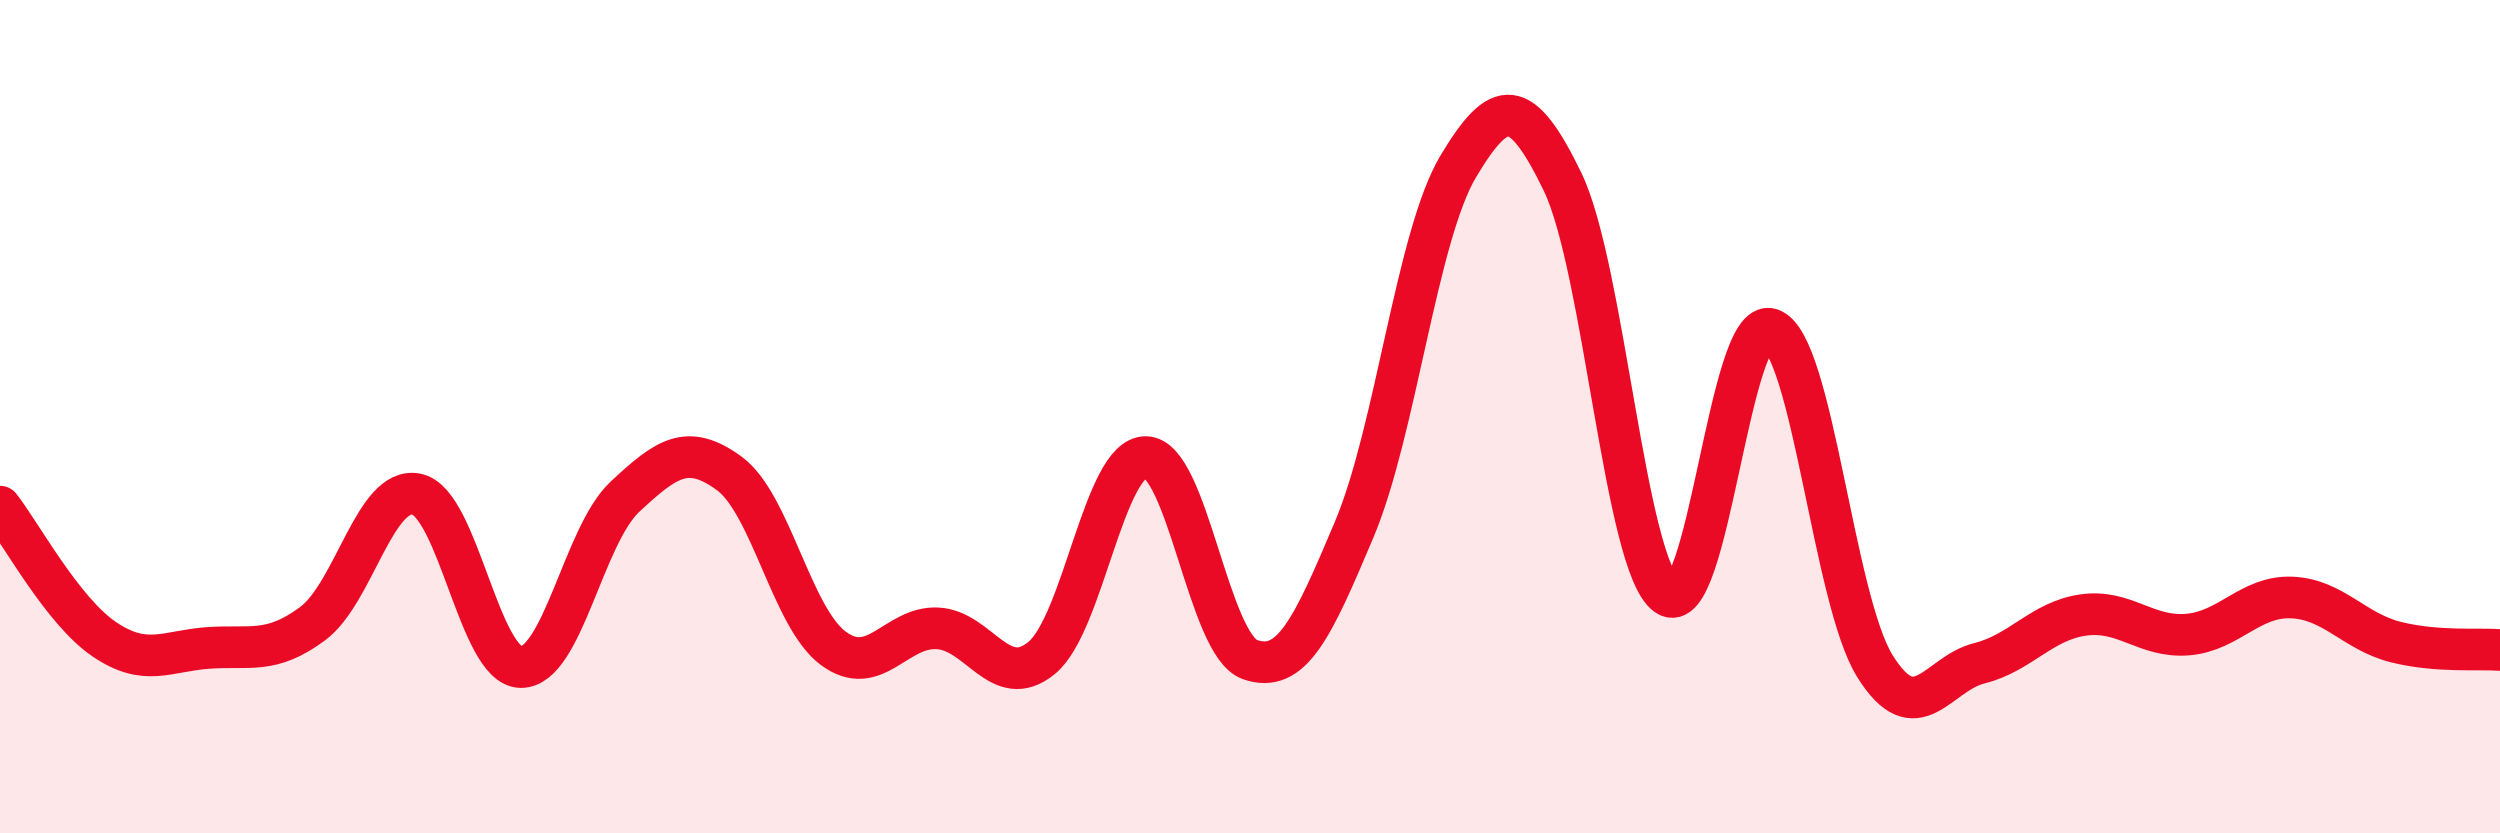
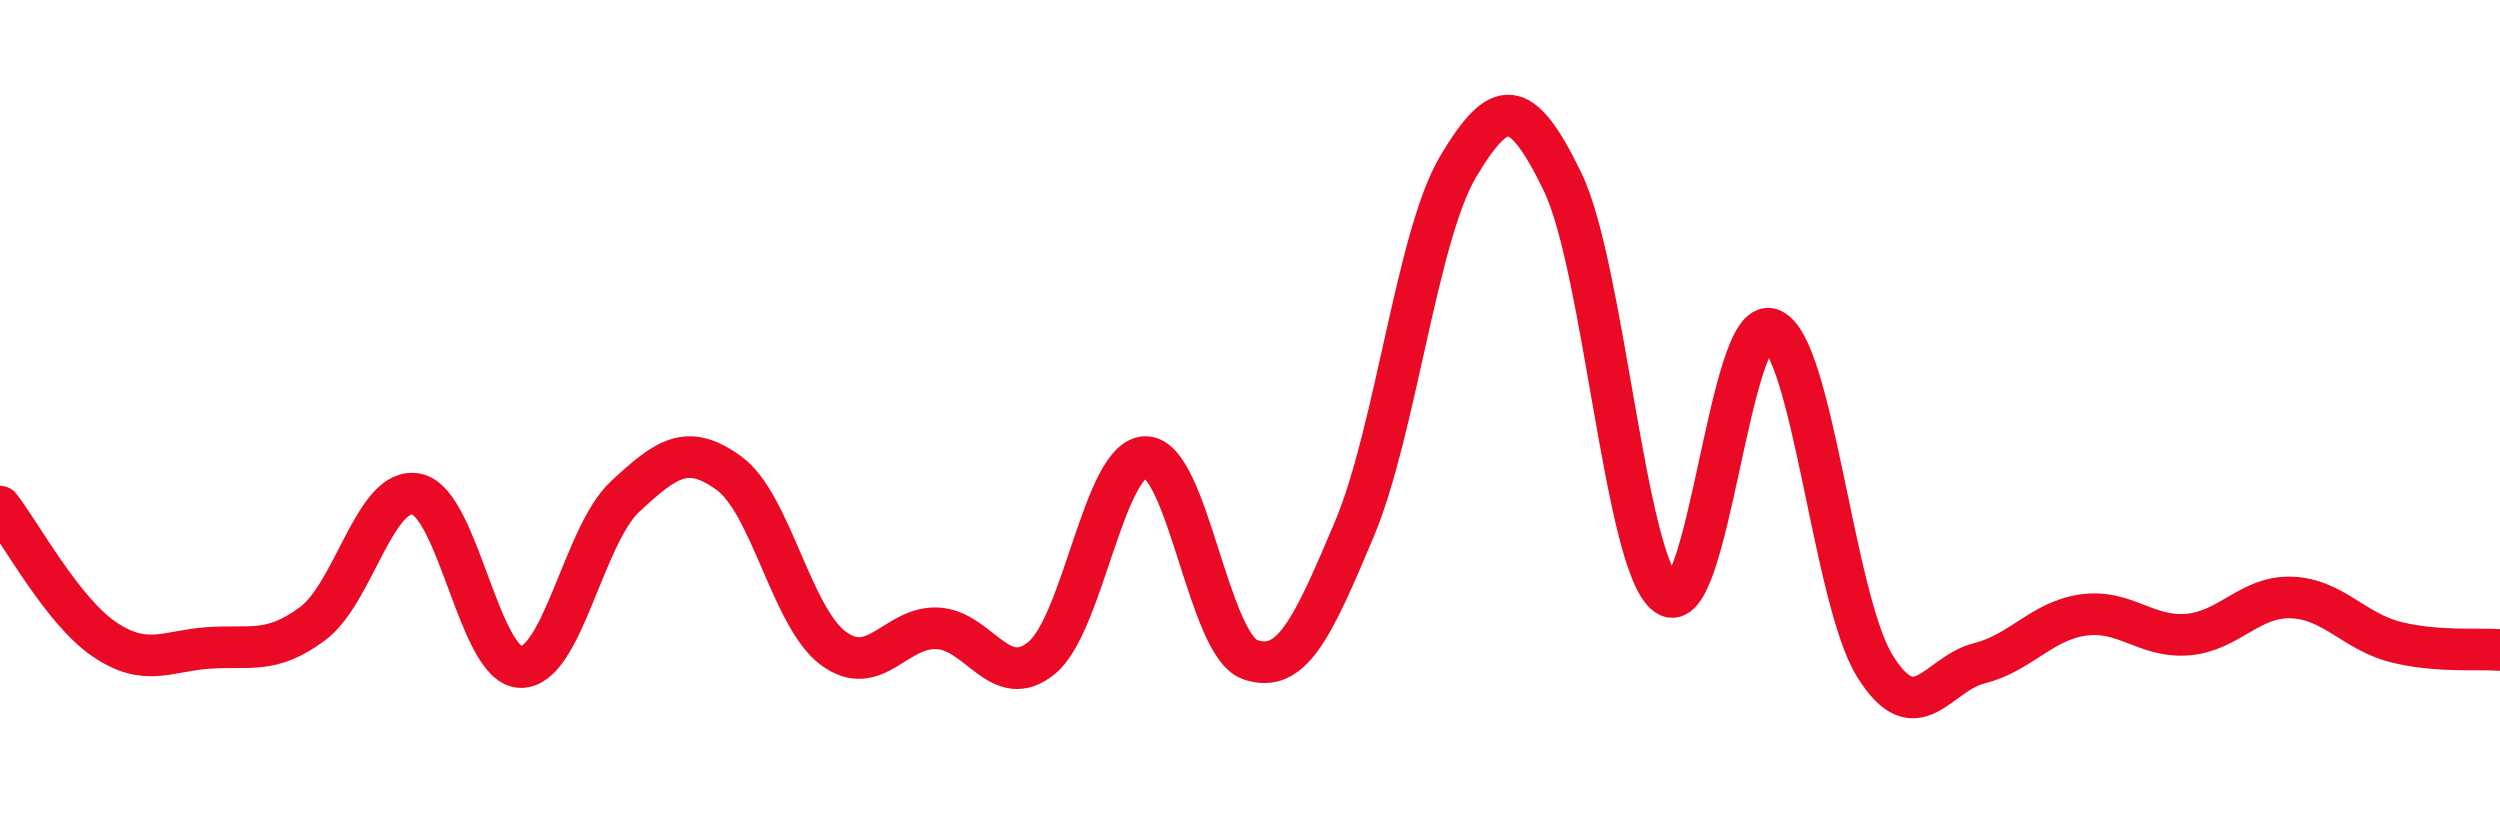
<svg xmlns="http://www.w3.org/2000/svg" width="60" height="20" viewBox="0 0 60 20">
-   <path d="M 0,12.16 C 0.5,12.8 1.5,14.66 2.5,15.34 C 3.5,16.02 4,15.62 5,15.55 C 6,15.48 6.5,15.71 7.5,14.97 C 8.5,14.23 9,11.65 10,11.86 C 11,12.07 11.5,16 12.5,16.01 C 13.5,16.02 14,12.85 15,11.92 C 16,10.99 16.5,10.63 17.5,11.36 C 18.5,12.09 19,14.82 20,15.56 C 21,16.3 21.5,15.03 22.5,15.08 C 23.5,15.13 24,16.61 25,15.79 C 26,14.97 26.5,10.96 27.5,10.97 C 28.5,10.98 29,15.48 30,15.83 C 31,16.18 31.5,15.08 32.5,12.71 C 33.5,10.34 34,5.66 35,3.99 C 36,2.32 36.5,2.3 37.5,4.36 C 38.5,6.42 39,13.57 40,14.28 C 41,14.99 41.5,7.56 42.5,7.9 C 43.5,8.24 44,14.39 45,15.99 C 46,17.59 46.5,16.17 47.5,15.92 C 48.5,15.67 49,14.9 50,14.76 C 51,14.62 51.5,15.31 52.5,15.23 C 53.5,15.15 54,14.3 55,14.34 C 56,14.38 56.5,15.16 57.5,15.41 C 58.5,15.66 59.5,15.56 60,15.6L60 20L0 20Z" fill="#EB0A25" opacity="0.1" stroke-linecap="round" stroke-linejoin="round" />
  <path d="M 0,12.16 C 0.5,12.8 1.5,14.66 2.5,15.34 C 3.5,16.02 4,15.62 5,15.55 C 6,15.48 6.5,15.71 7.5,14.97 C 8.5,14.23 9,11.65 10,11.86 C 11,12.07 11.5,16 12.5,16.01 C 13.5,16.02 14,12.85 15,11.92 C 16,10.99 16.5,10.63 17.5,11.36 C 18.5,12.09 19,14.82 20,15.56 C 21,16.3 21.5,15.03 22.5,15.08 C 23.5,15.13 24,16.61 25,15.79 C 26,14.97 26.5,10.96 27.5,10.97 C 28.5,10.98 29,15.48 30,15.83 C 31,16.18 31.5,15.08 32.5,12.71 C 33.5,10.34 34,5.66 35,3.99 C 36,2.32 36.5,2.3 37.5,4.36 C 38.5,6.42 39,13.57 40,14.28 C 41,14.99 41.5,7.56 42.5,7.9 C 43.5,8.24 44,14.39 45,15.99 C 46,17.59 46.5,16.17 47.5,15.92 C 48.5,15.67 49,14.9 50,14.76 C 51,14.62 51.5,15.31 52.5,15.23 C 53.5,15.15 54,14.3 55,14.34 C 56,14.38 56.5,15.16 57.5,15.41 C 58.5,15.66 59.5,15.56 60,15.6" stroke="#EB0A25" stroke-width="1" fill="none" stroke-linecap="round" stroke-linejoin="round" />
</svg>